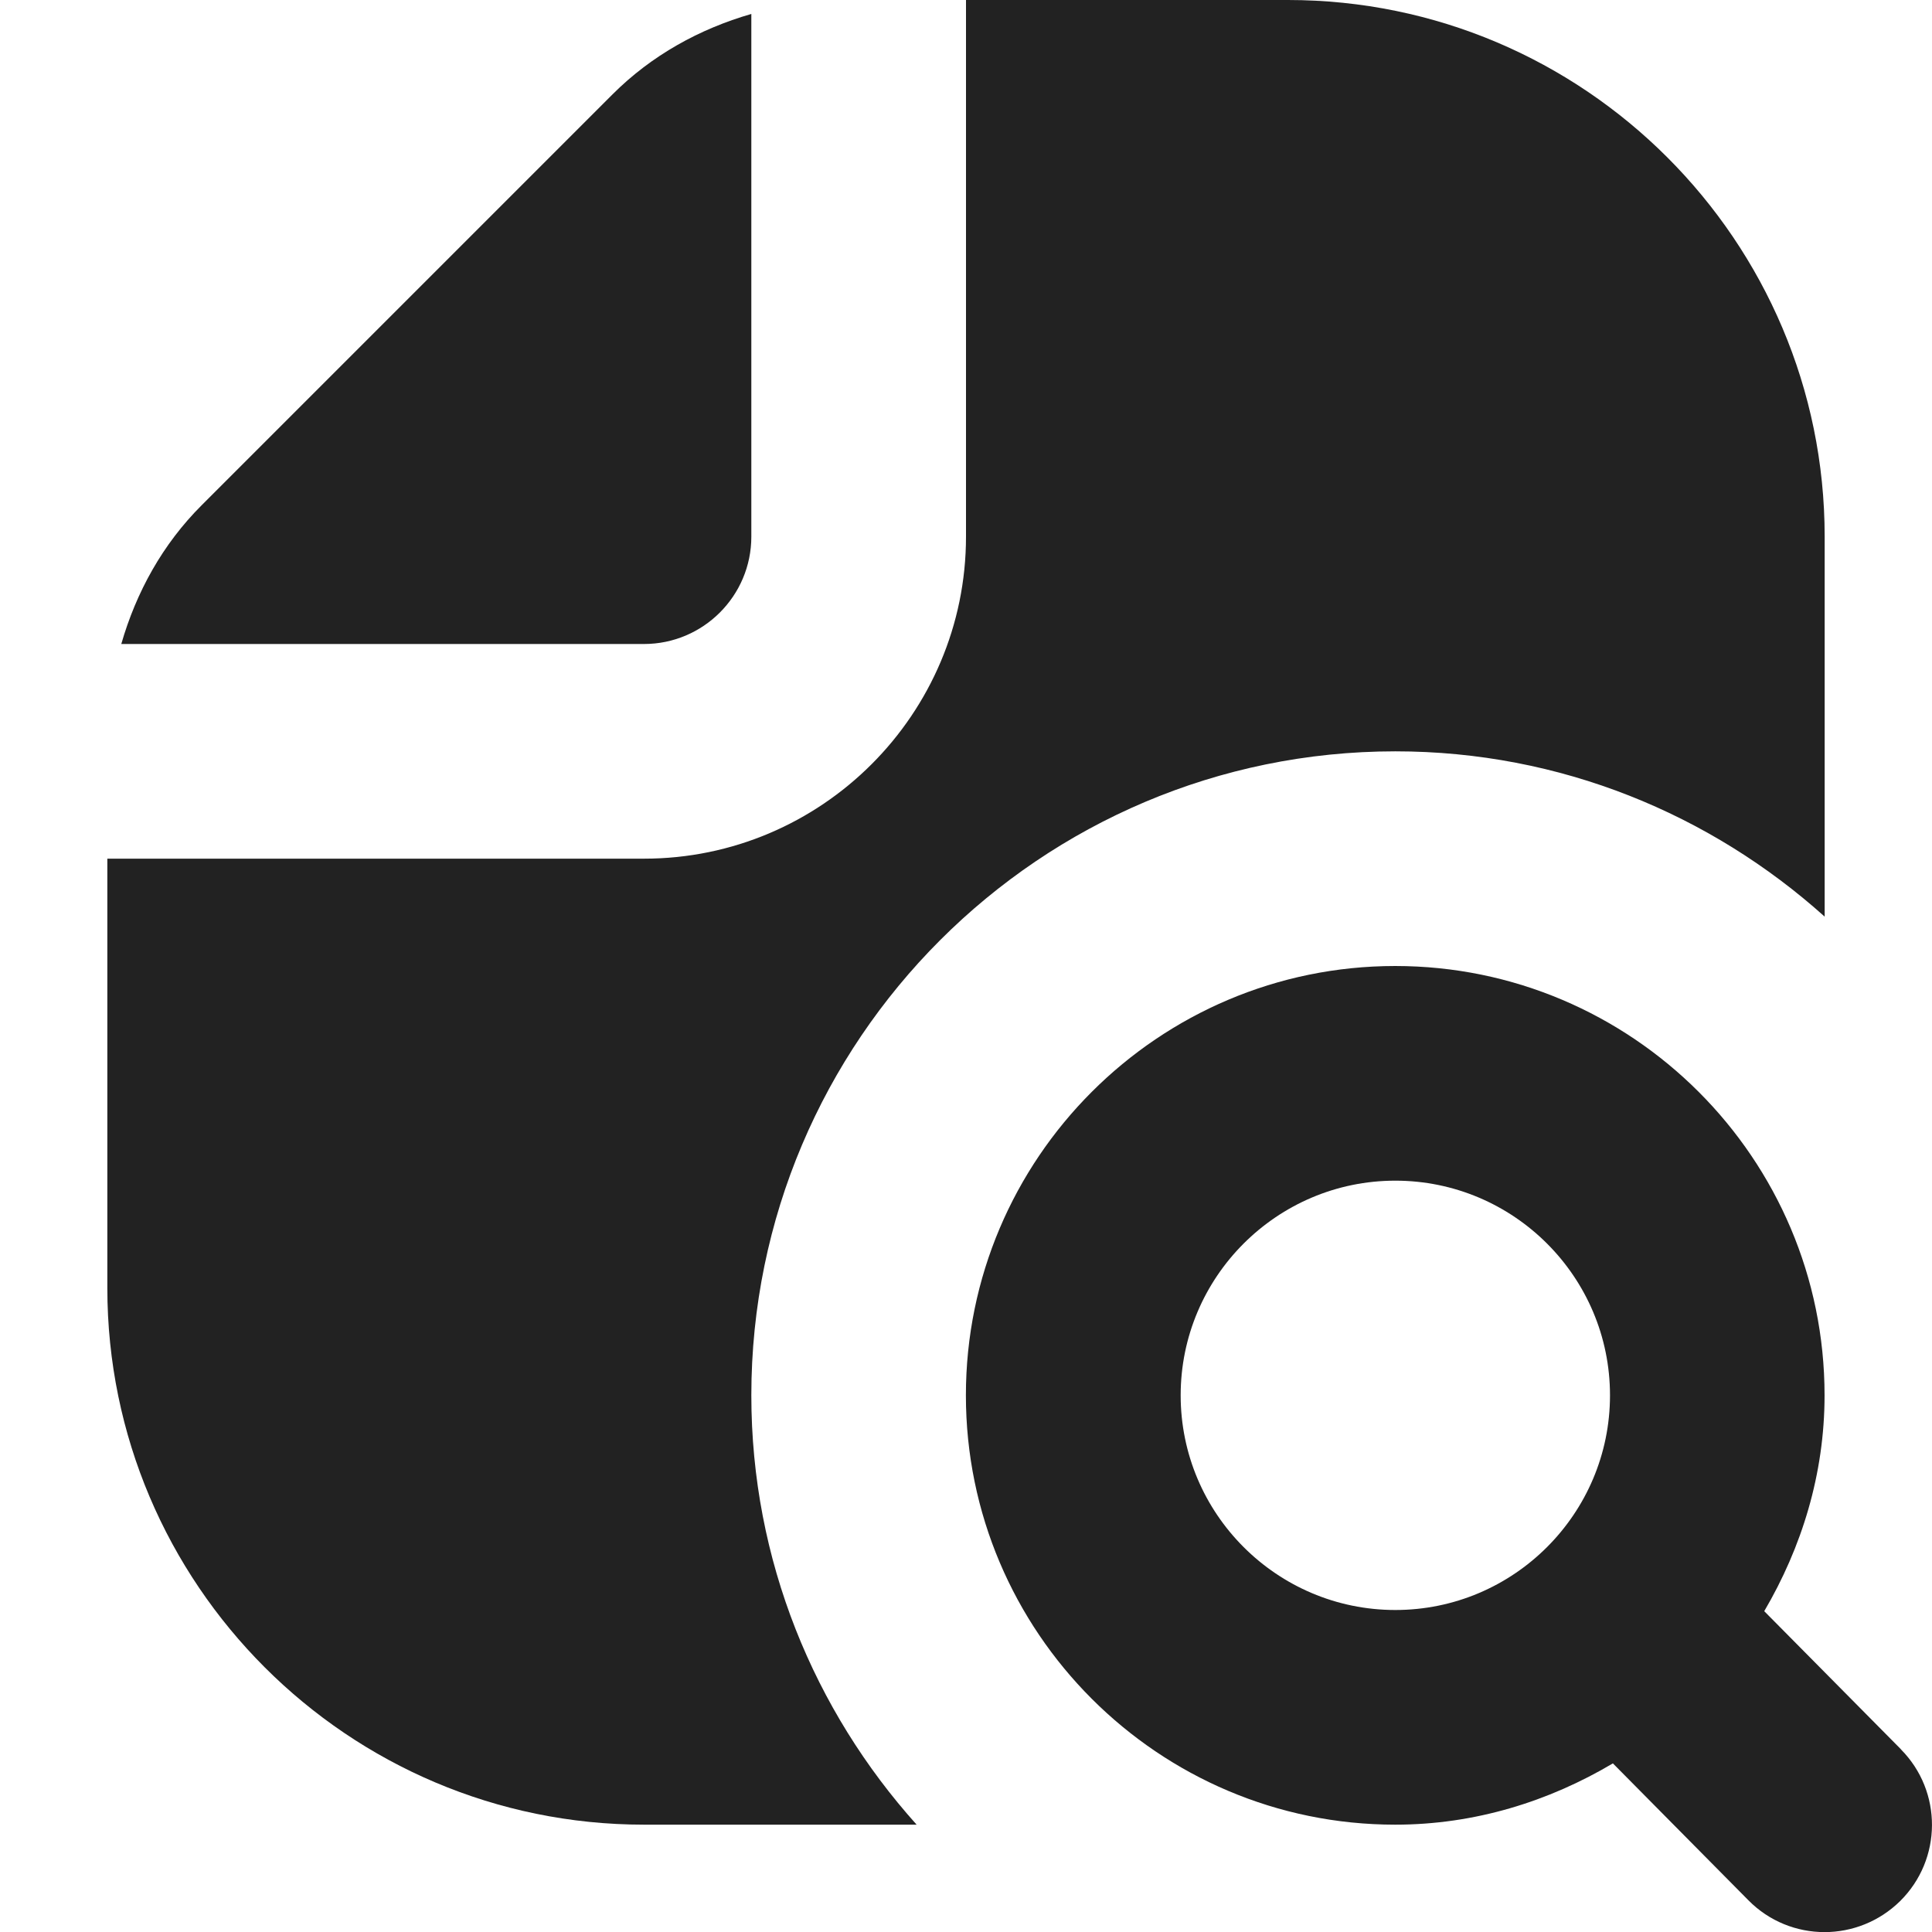
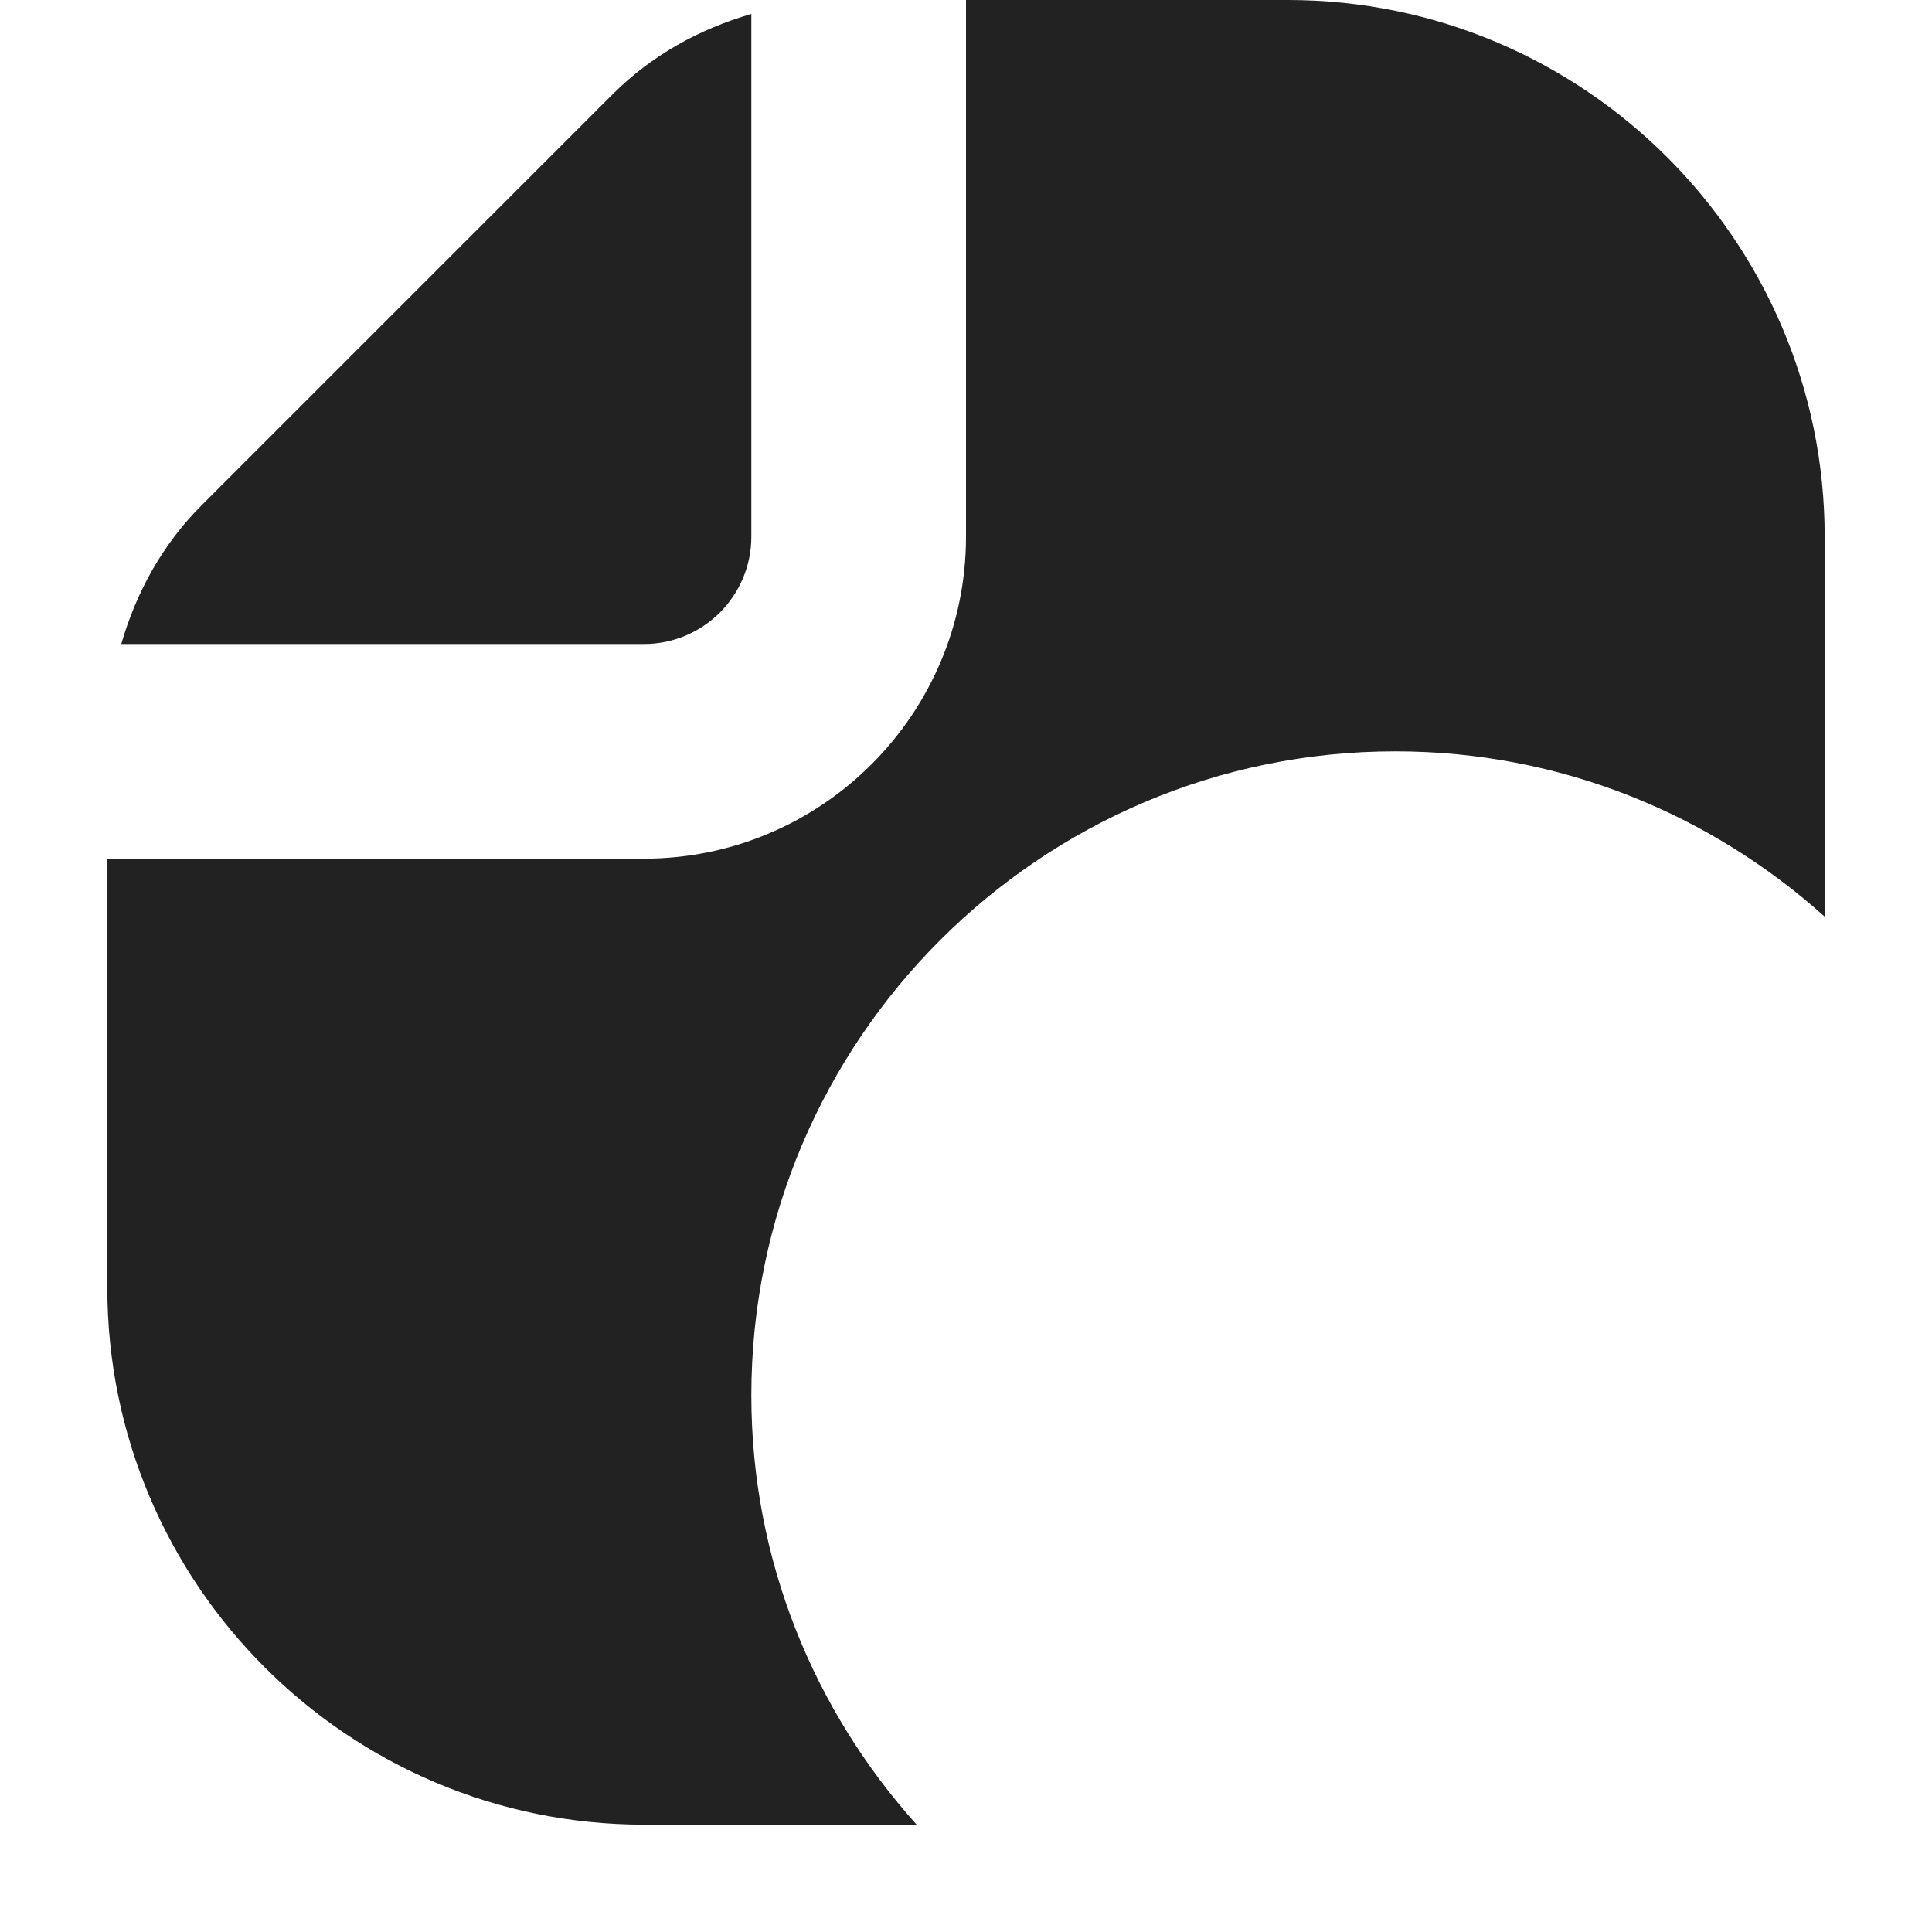
<svg xmlns="http://www.w3.org/2000/svg" id="path" width="18" height="18" viewBox="0 0 18 18">
  <defs>
    <style>
      .fill {
        fill: #222;
      }
    </style>
  </defs>
  <path class="fill" d="m7,5c0,.552-.449,1-1,1H1.13c.139-.482.384-.929.749-1.293L5.707.879c.364-.364.811-.61,1.293-.749v4.87Z" />
  <path class="fill" d="m7,13c0-3.309,2.691-6,6-6,1.538,0,2.937.586,4,1.54v-3.541C17,2.243,14.757-0,12-0h-3v5c0,1.654-1.346,3-3,3H1v4c0,2.757,2.243,5,5,5h2.54c-.954-1.063-1.54-2.462-1.54-4Z" />
-   <path class="fill" d="m17.71,16.297l-1.273-1.286c.348-.593.562-1.275.562-2.011,0-2.206-1.794-4-4-4s-4,1.794-4,4,1.794,4,4,4c.743,0,1.431-.217,2.028-.571l1.262,1.275c.195.198.453.297.71.297.254,0,.509-.097.704-.289.393-.389.396-1.022.007-1.414Zm-6.71-3.297c0-1.103.897-2,2-2s2,.897,2,2-.897,2-2,2-2-.897-2-2Z" />
</svg>